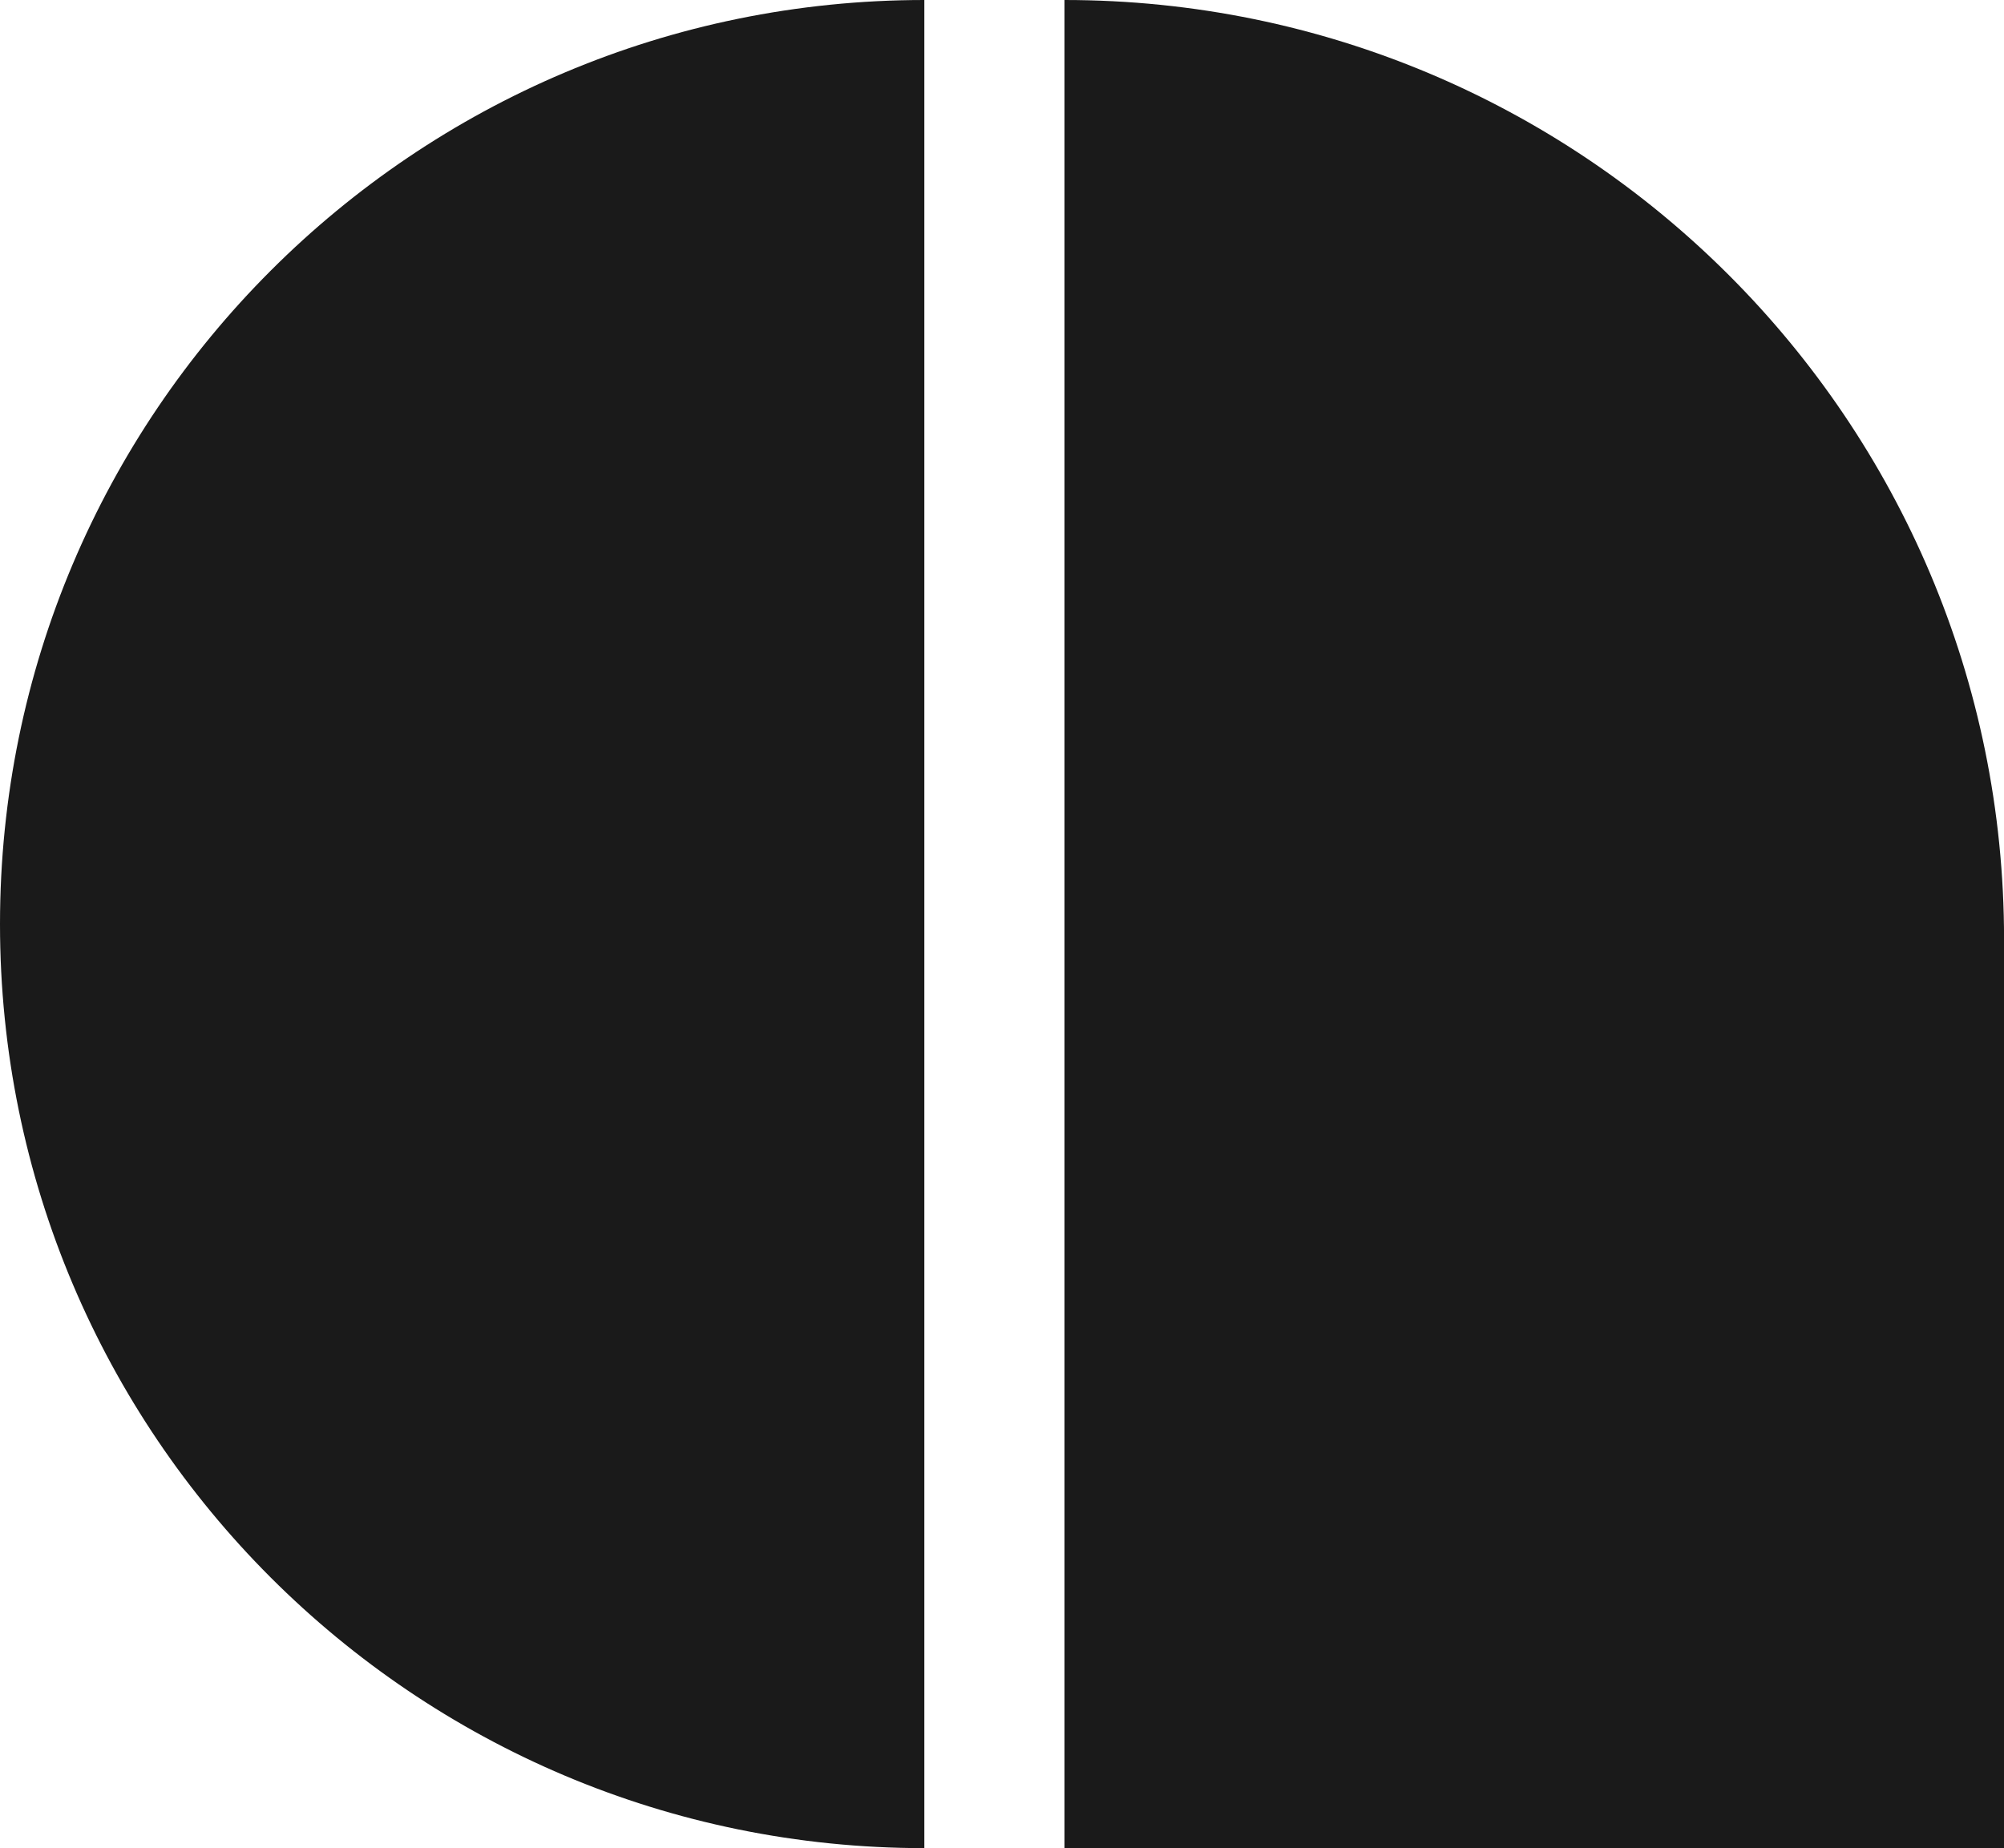
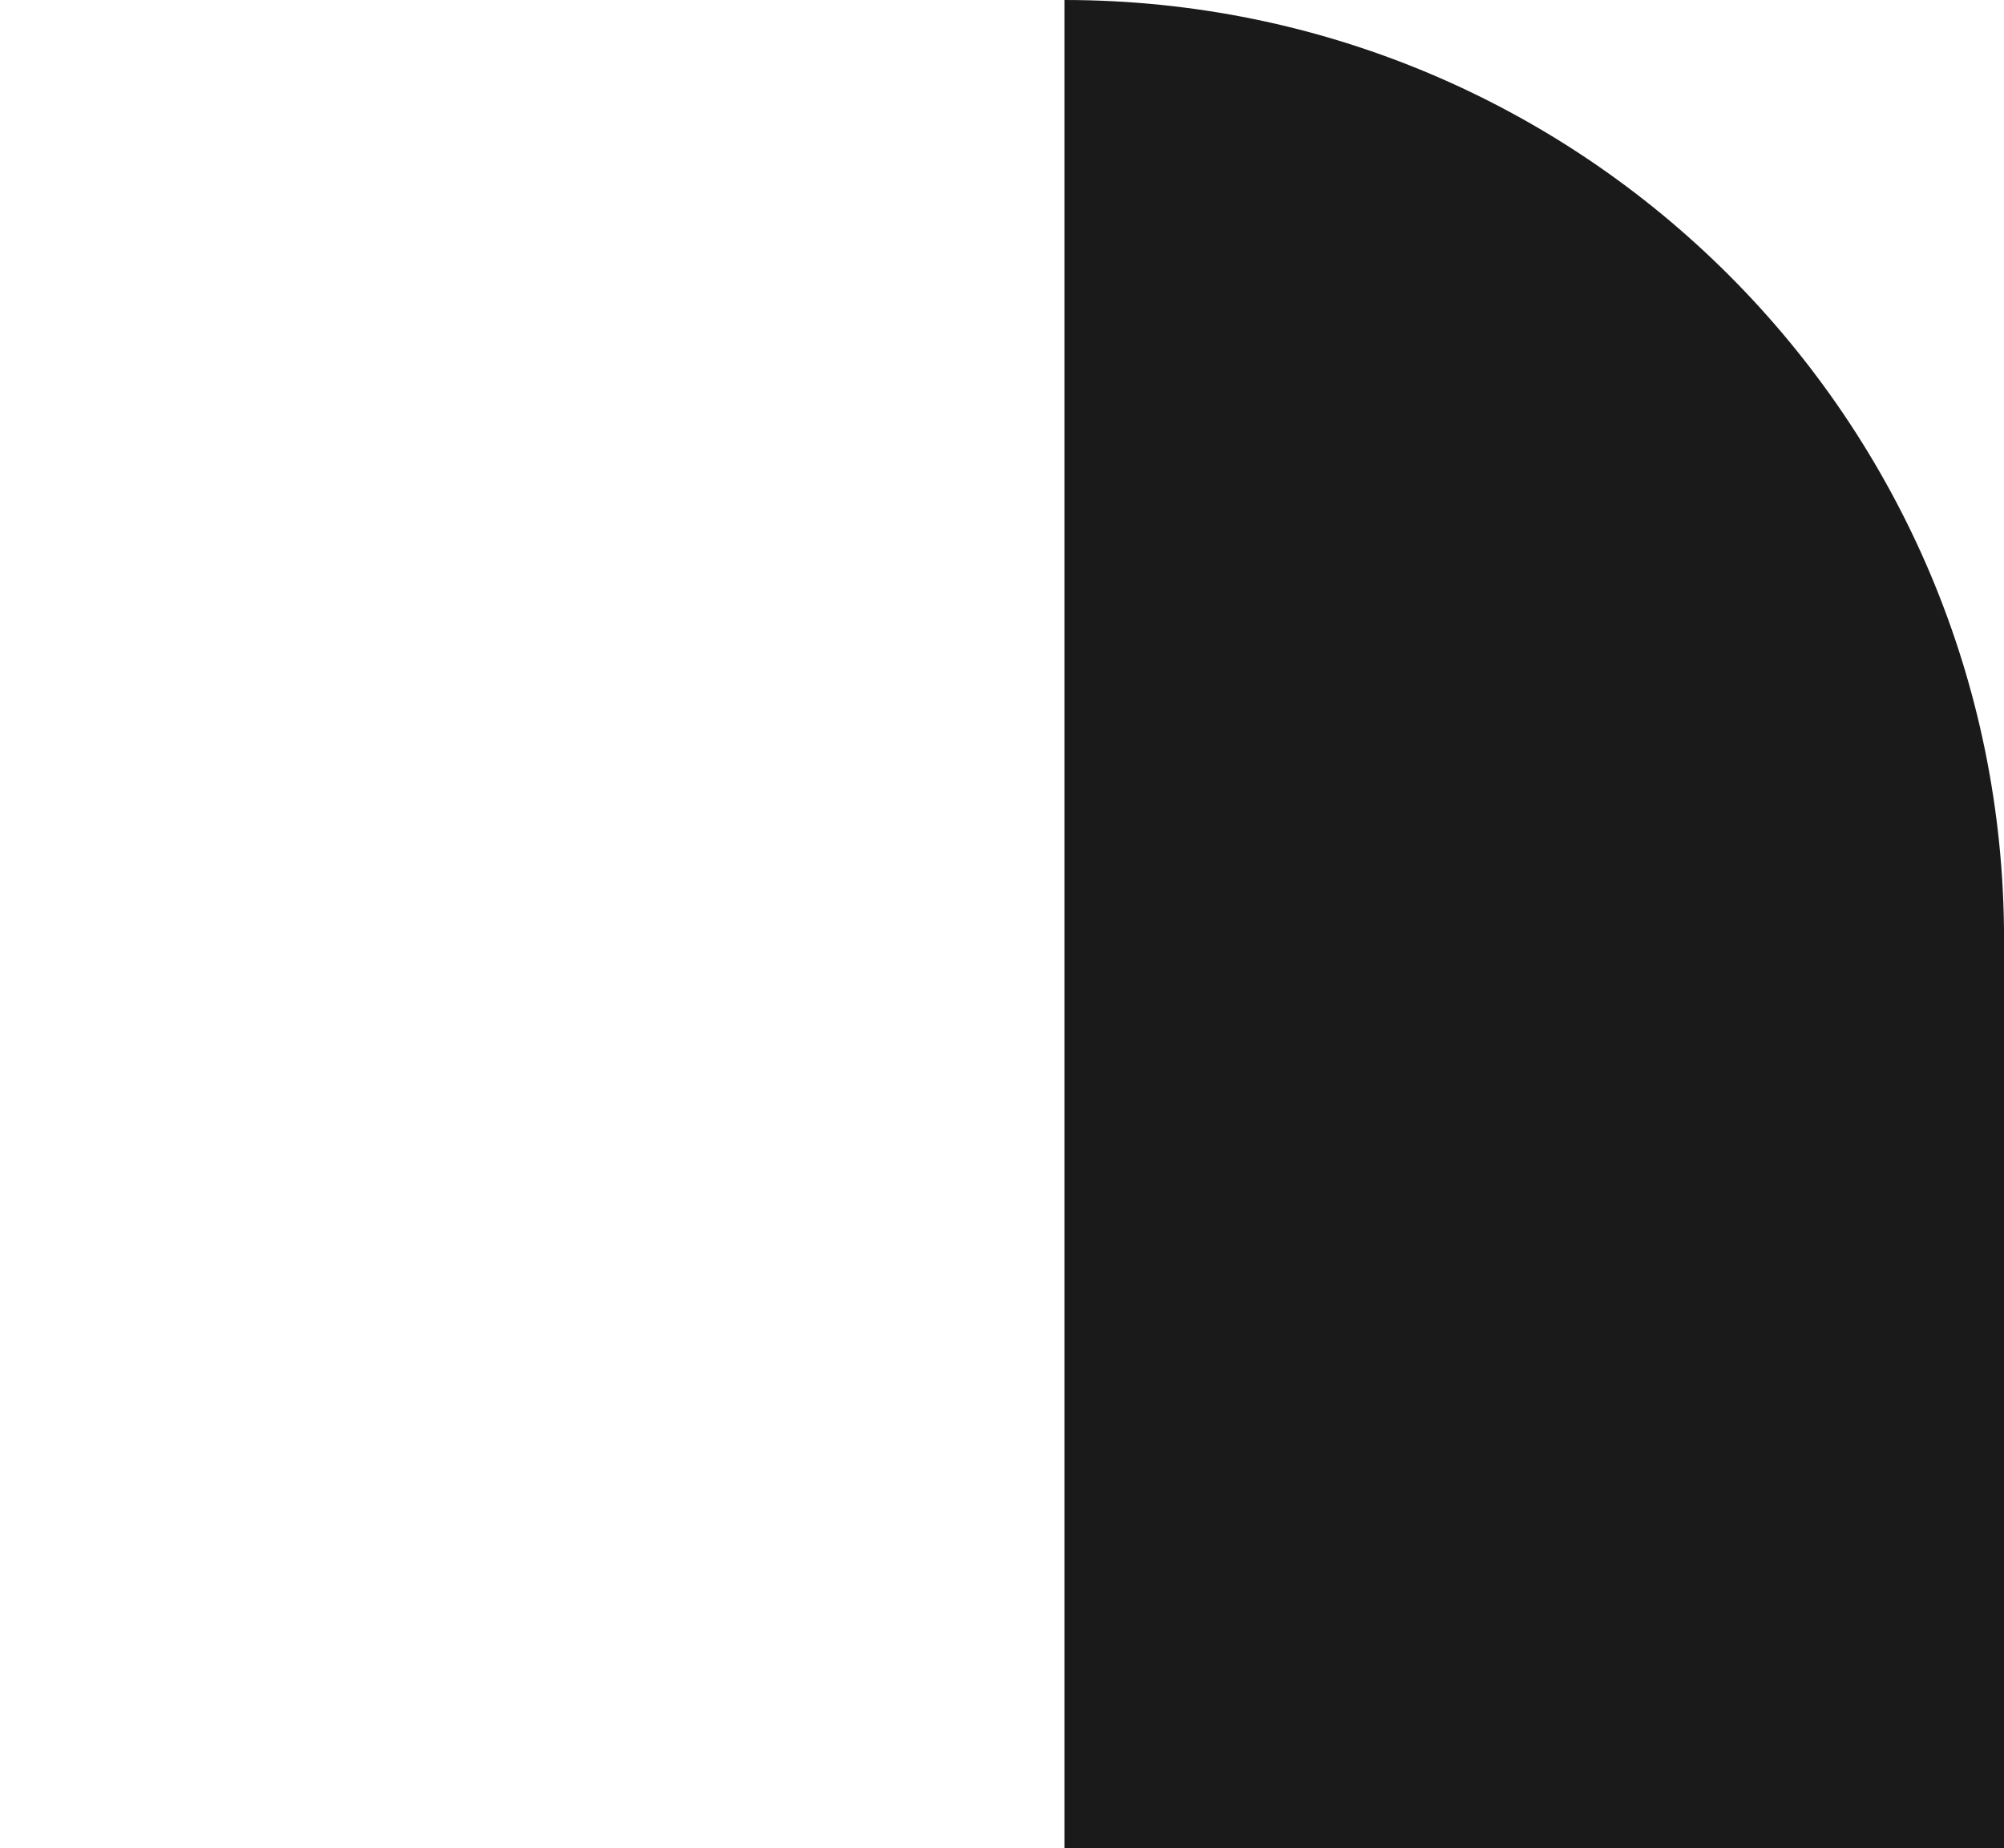
<svg xmlns="http://www.w3.org/2000/svg" id="Layer_1" data-name="Layer 1" viewBox="0 0 334.83 308.87">
  <defs>
    <style> .cls-1 { fill: #1a1a1a; stroke-width: 0px; } </style>
  </defs>
-   <path class="cls-1" d="m154.44,308.87C69.14,308.87,0,239.74,0,154.44S69.14,0,154.44,0v308.87Z" />
  <path class="cls-1" d="m177.85,308.87V0c86.71,0,156.99,70.28,156.99,156.99v151.89h-156.99Z" />
</svg>